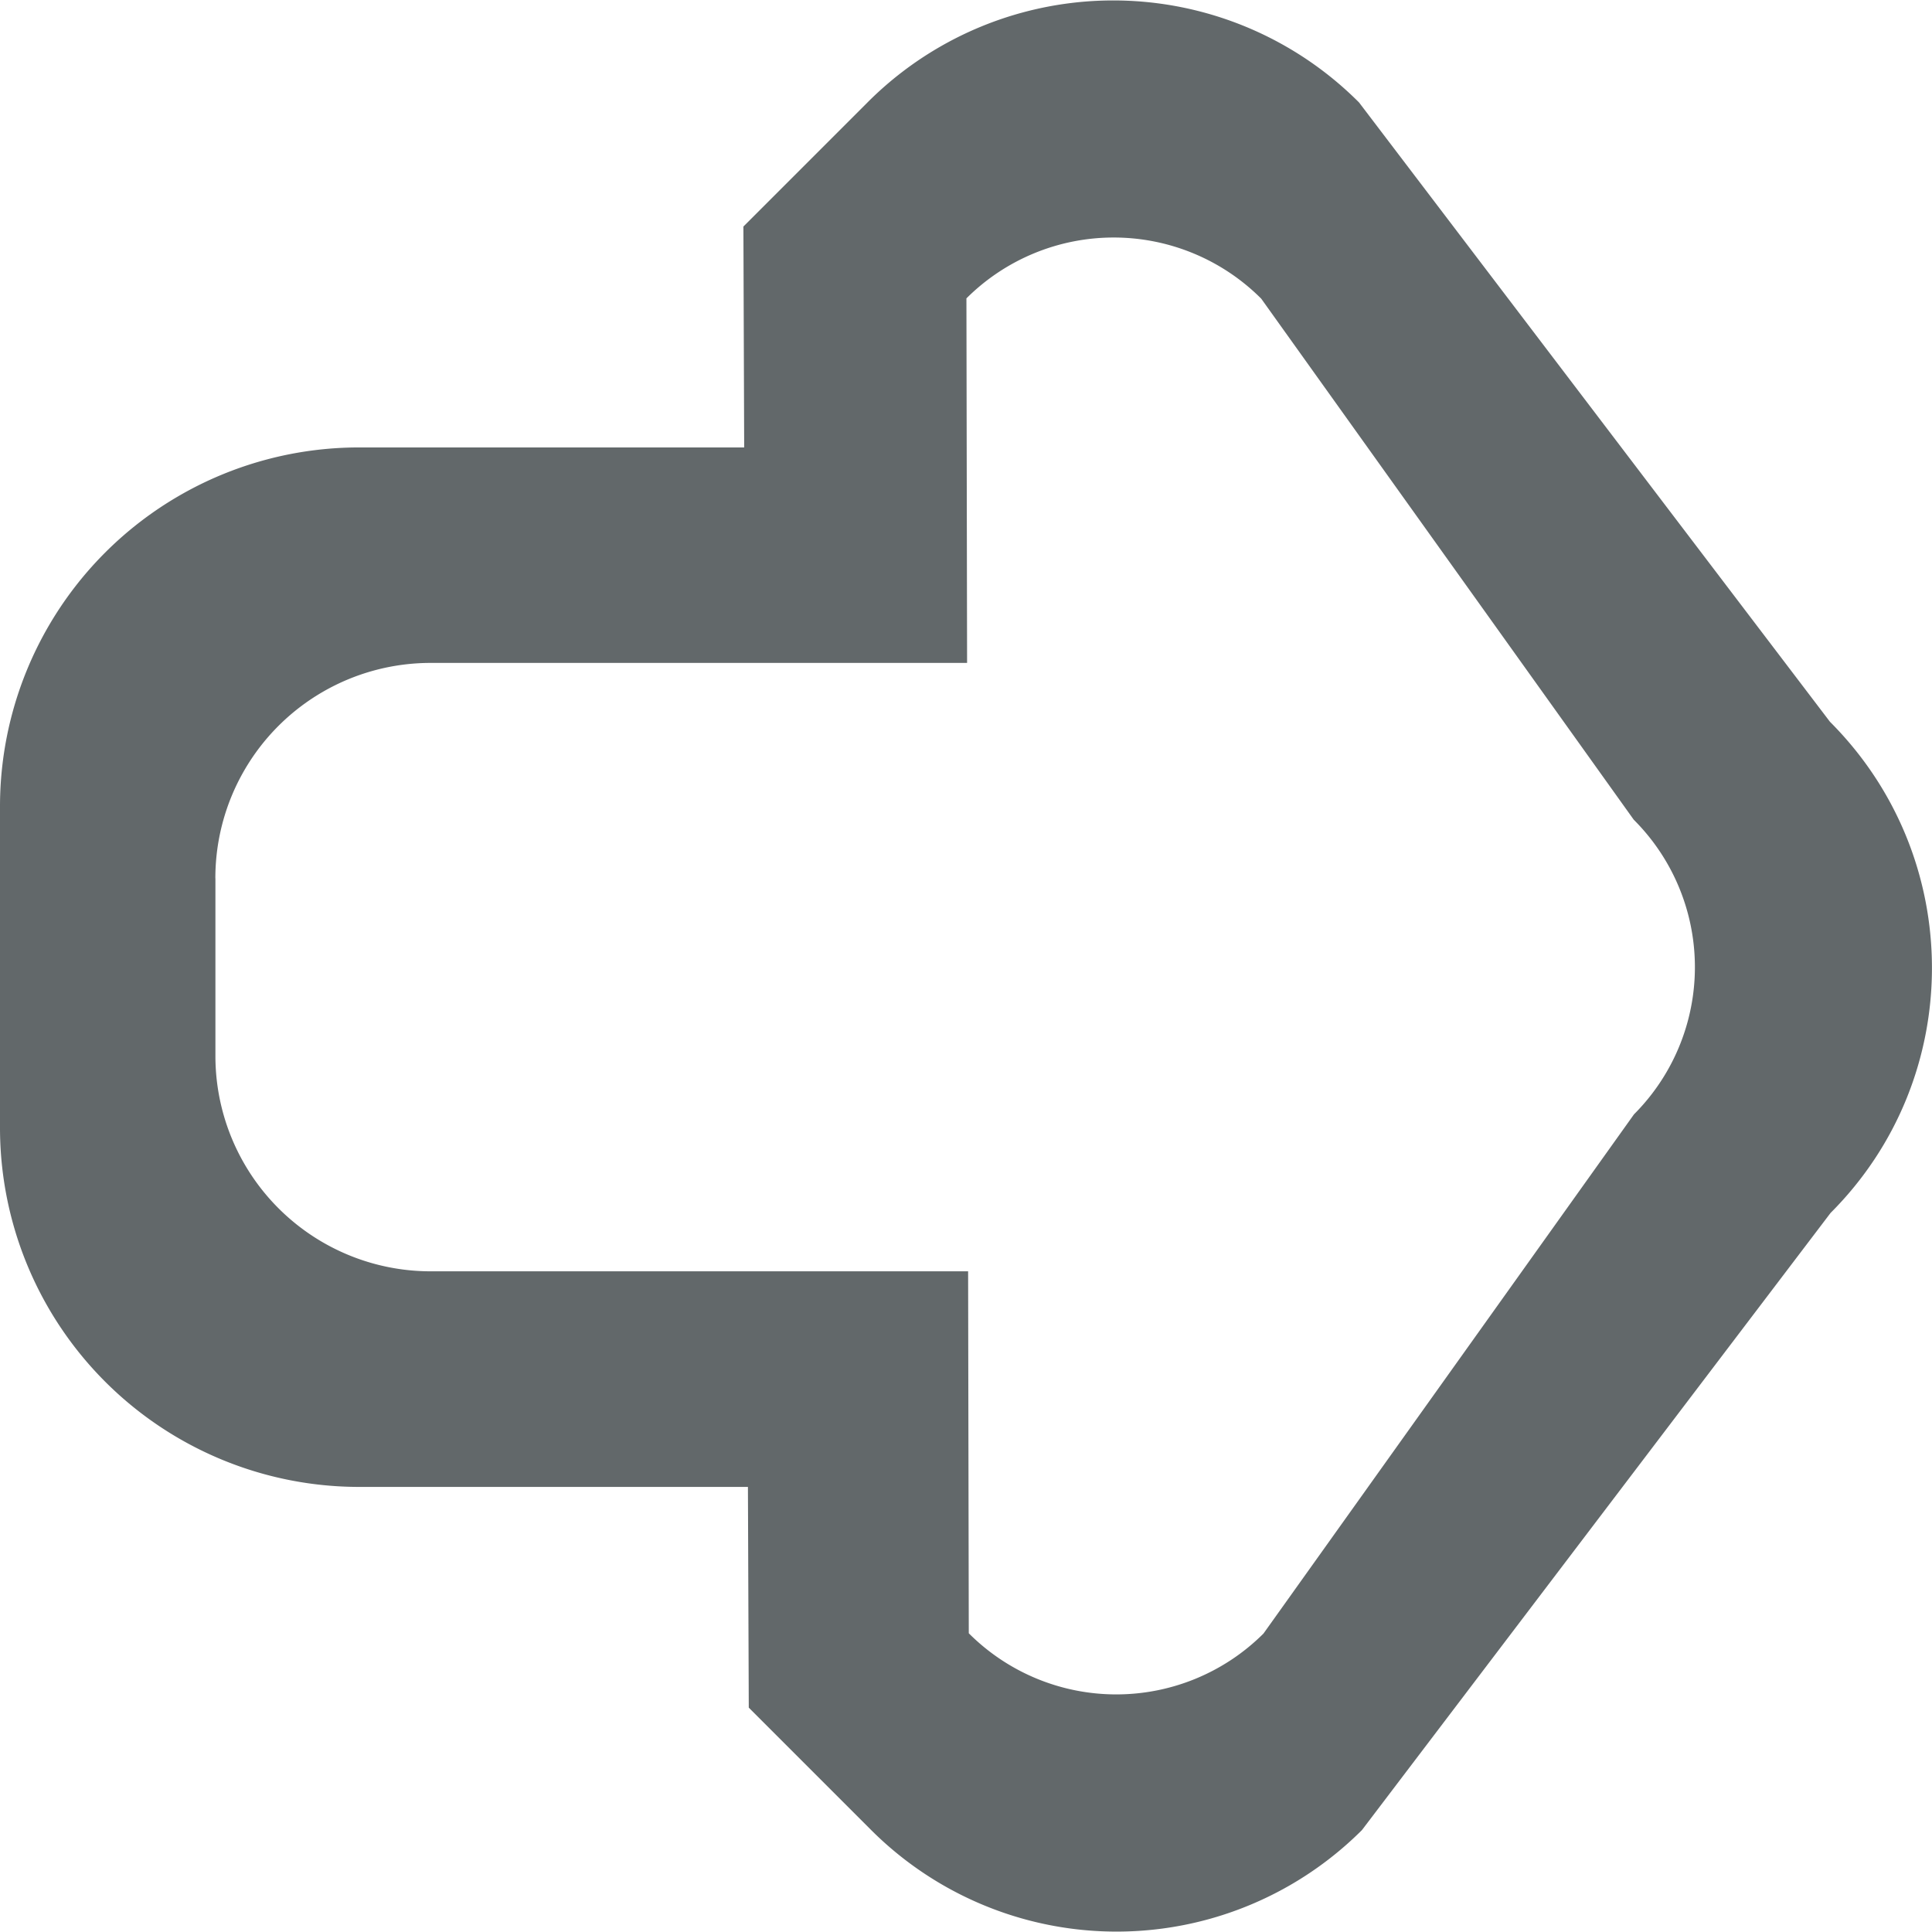
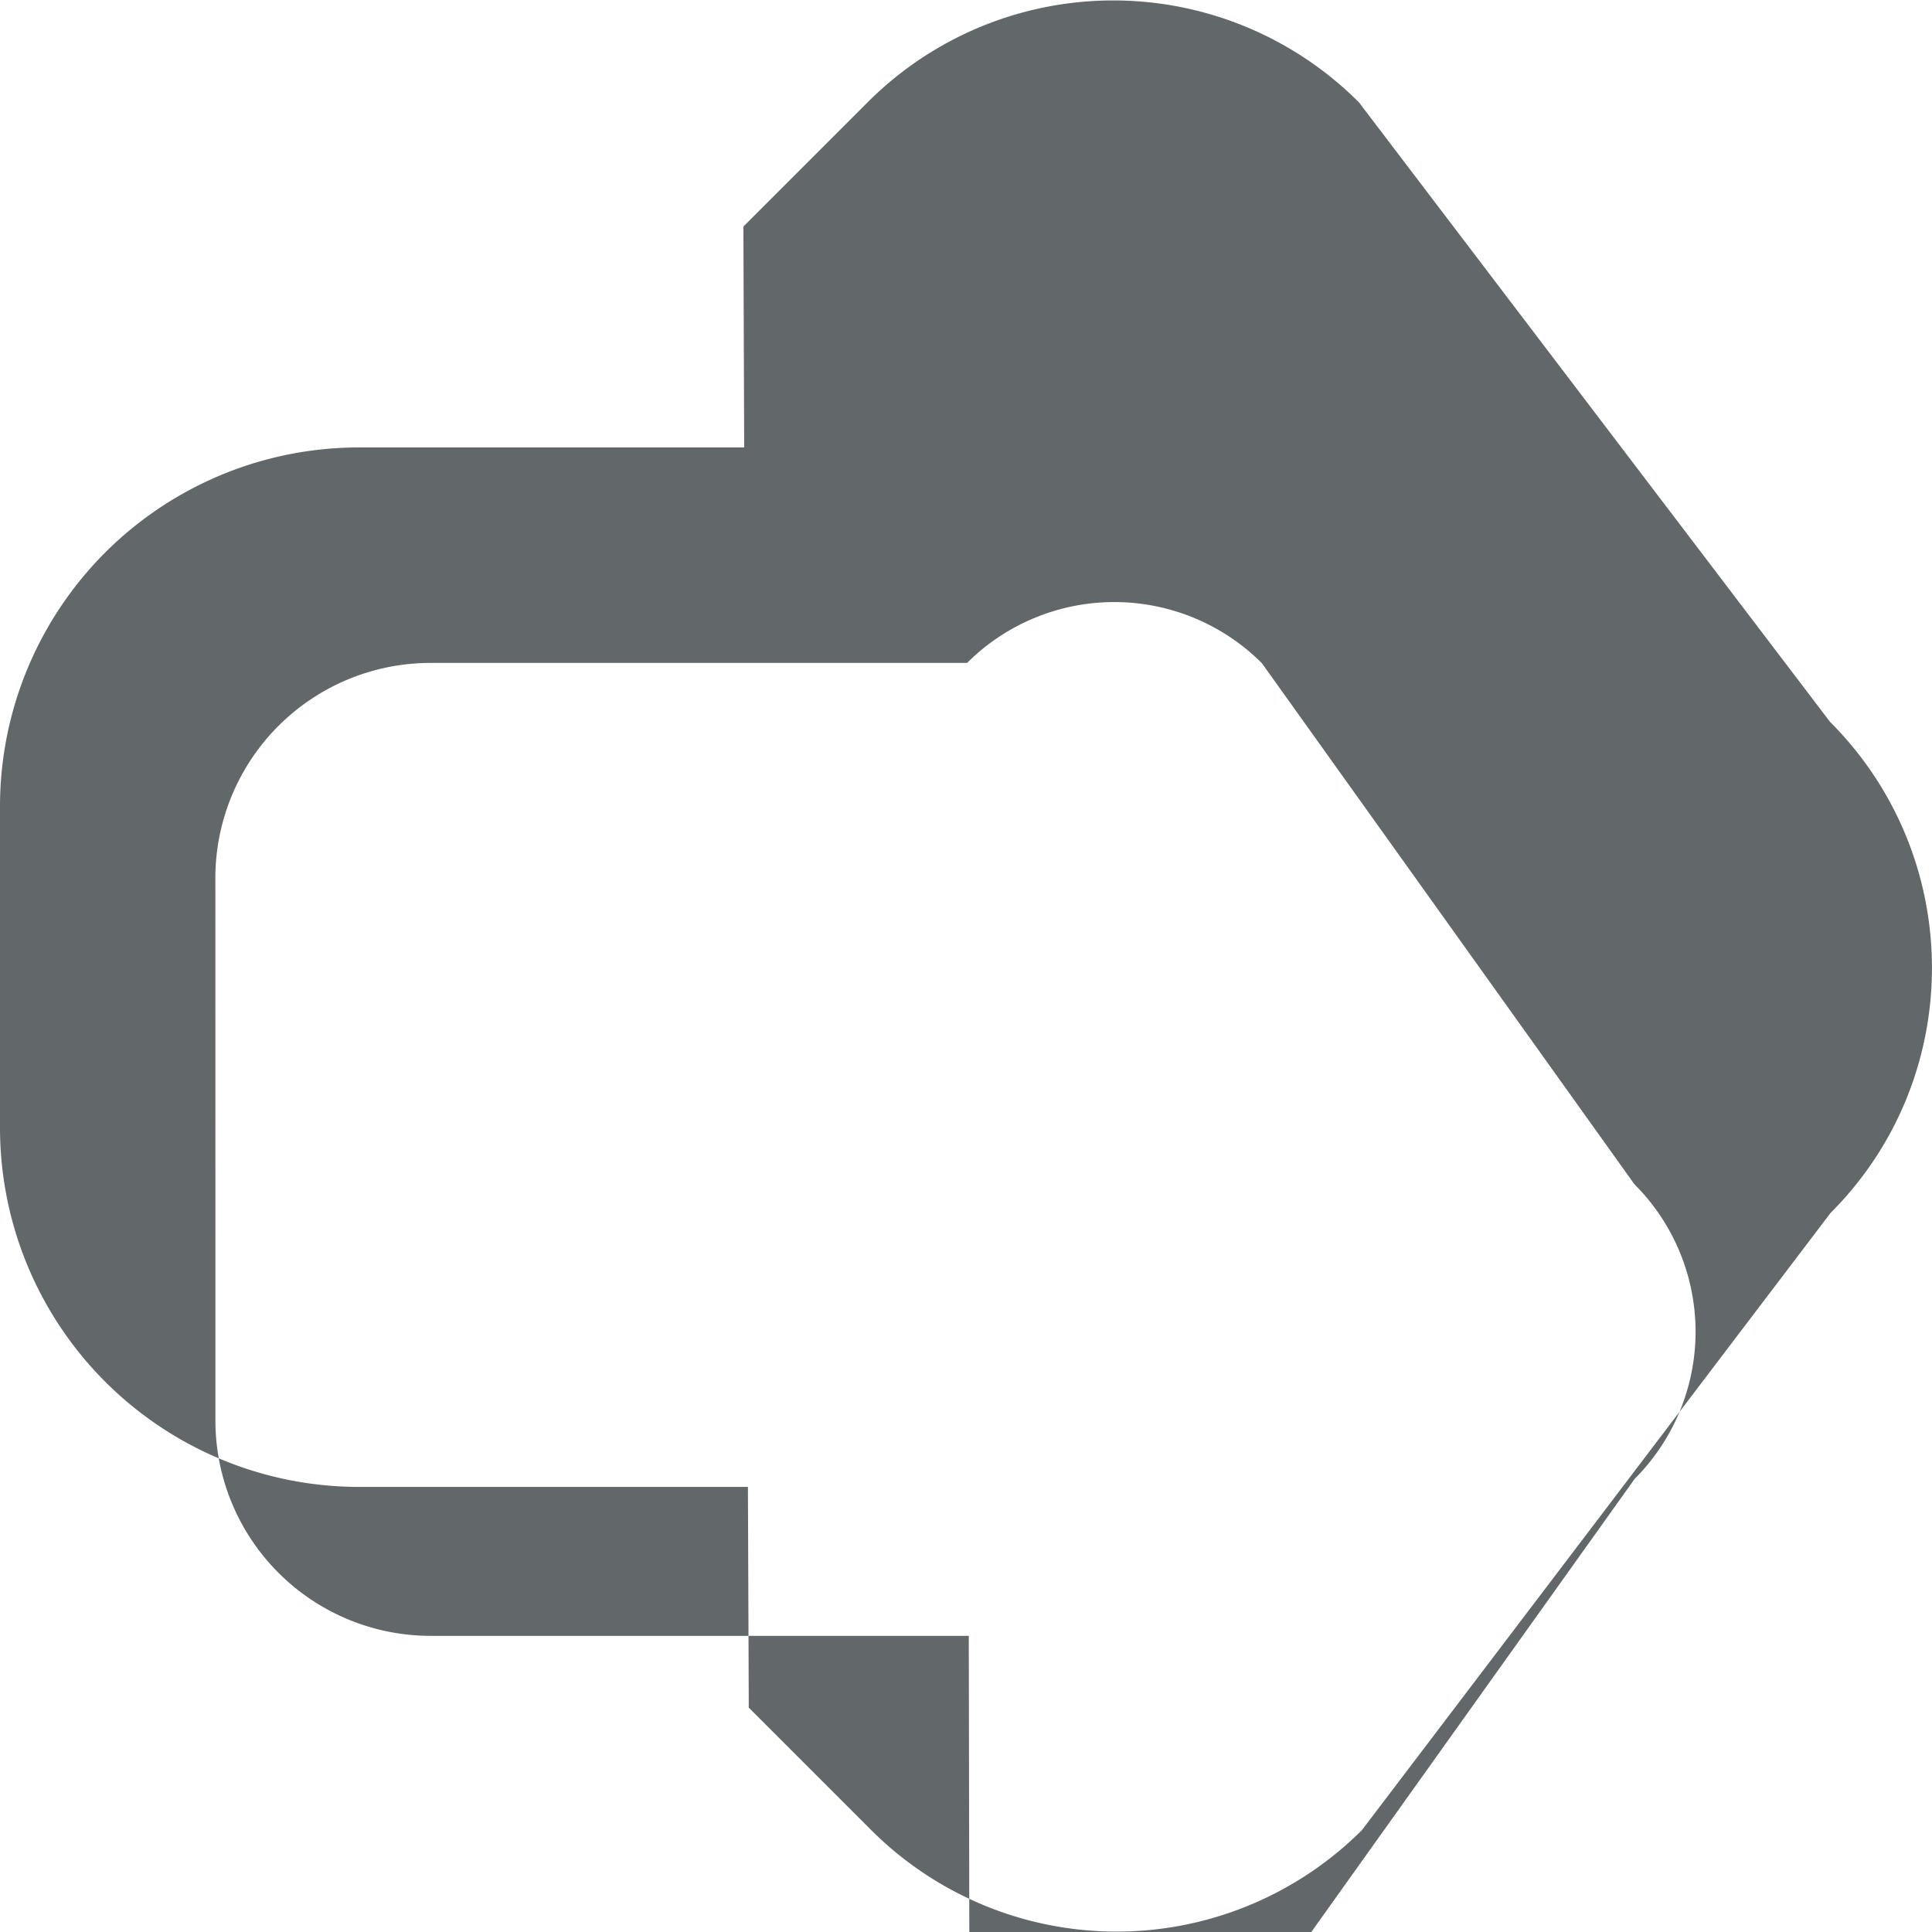
<svg xmlns="http://www.w3.org/2000/svg" version="1.1" width="32" height="32" viewBox="0 0 32 32">
-   <path d="M0 13.36v5.315a5.949 5.949 0 0 0 5.945 5.953h6.443l.014 3.656 2.02 2.02a5.752 5.752 0 0 0 8.136.008L30.32 20.09c2.243-2.243 2.238-5.886-.01-8.135l-7.8-10.258a5.749 5.749 0 0 0-8.133-.009l-2.064 2.064.013 3.659H5.945A5.946 5.946 0 0 0 0 13.36zm3.567 1.19a3.565 3.565 0 0 1 3.564-3.57h8.887l-.011-6.038a3.455 3.455 0 0 1 4.883.005l6.17 8.63a3.45 3.45 0 0 1 .004 4.88l-6.137 8.6a3.453 3.453 0 0 1-4.881-.005l-.011-5.995H7.132a3.566 3.566 0 0 1-3.564-3.57v-2.938z" clip-rule="evenodd" fill="#62686a" fill-rule="evenodd" />
+   <path d="M0 13.36v5.315a5.949 5.949 0 0 0 5.945 5.953h6.443l.014 3.656 2.02 2.02a5.752 5.752 0 0 0 8.136.008L30.32 20.09c2.243-2.243 2.238-5.886-.01-8.135l-7.8-10.258a5.749 5.749 0 0 0-8.133-.009l-2.064 2.064.013 3.659H5.945A5.946 5.946 0 0 0 0 13.36zm3.567 1.19a3.565 3.565 0 0 1 3.564-3.57h8.887a3.455 3.455 0 0 1 4.883.005l6.17 8.63a3.45 3.45 0 0 1 .004 4.88l-6.137 8.6a3.453 3.453 0 0 1-4.881-.005l-.011-5.995H7.132a3.566 3.566 0 0 1-3.564-3.57v-2.938z" clip-rule="evenodd" fill="#62686a" fill-rule="evenodd" />
</svg>